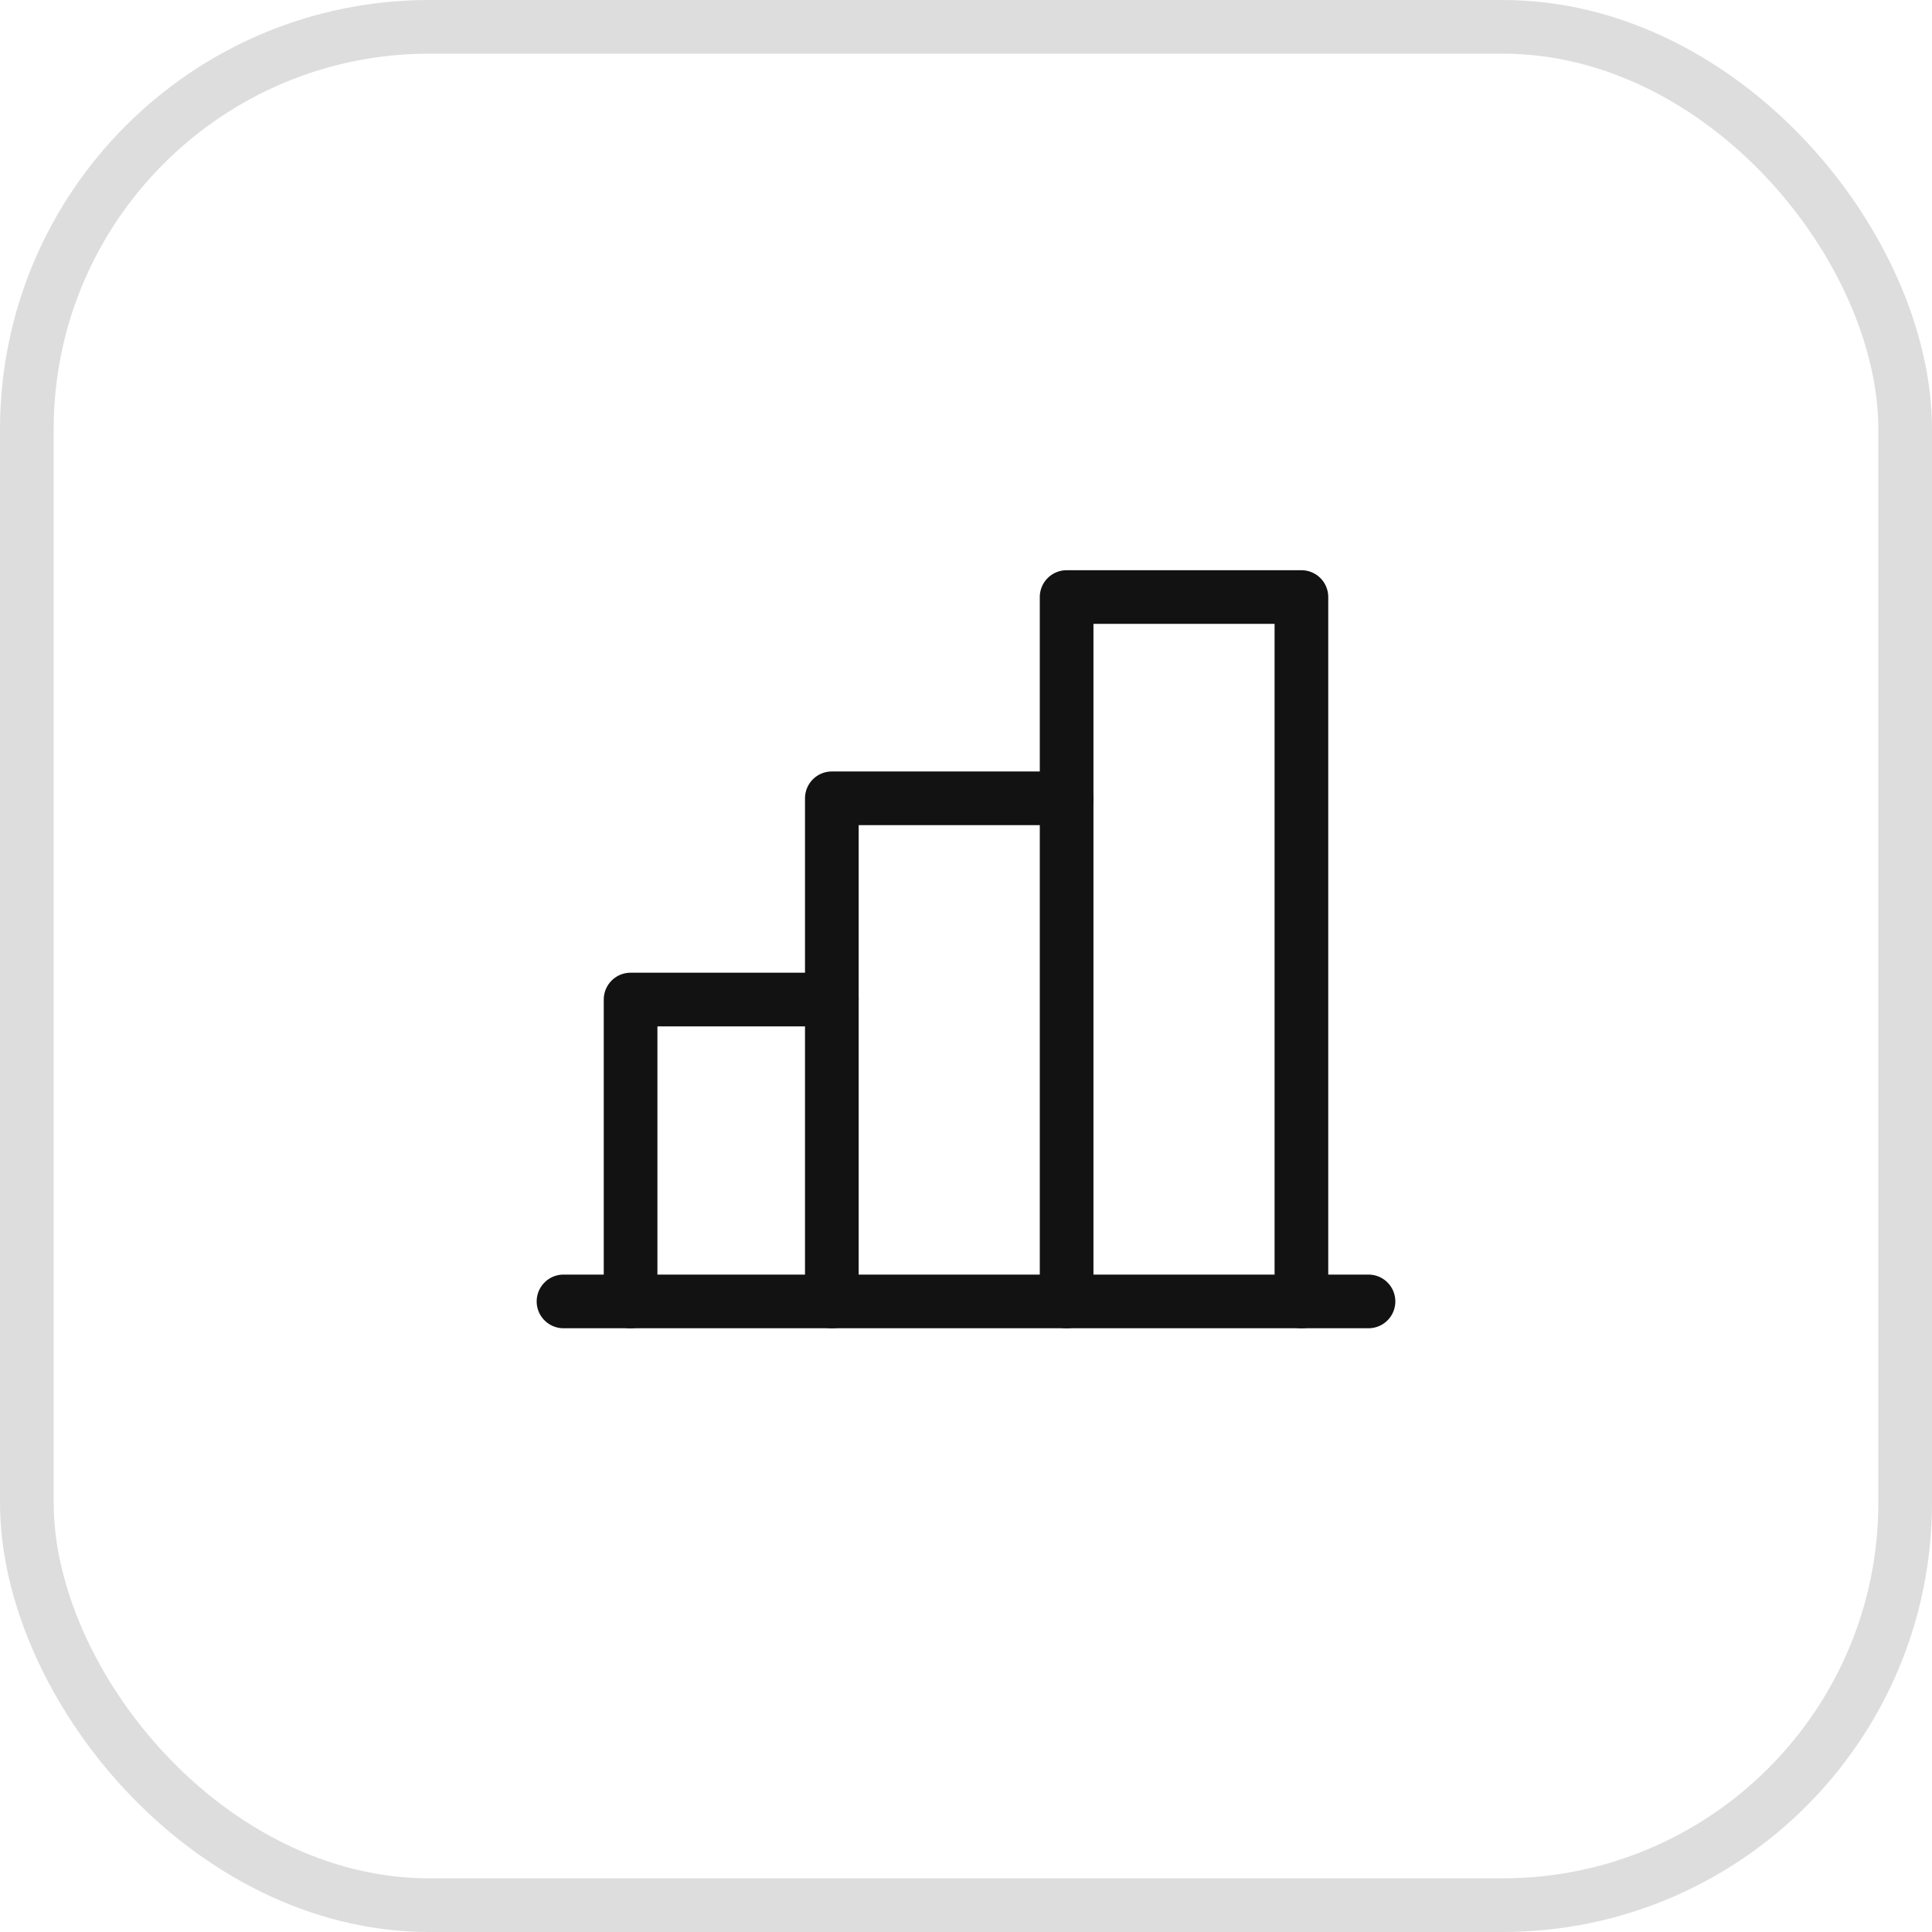
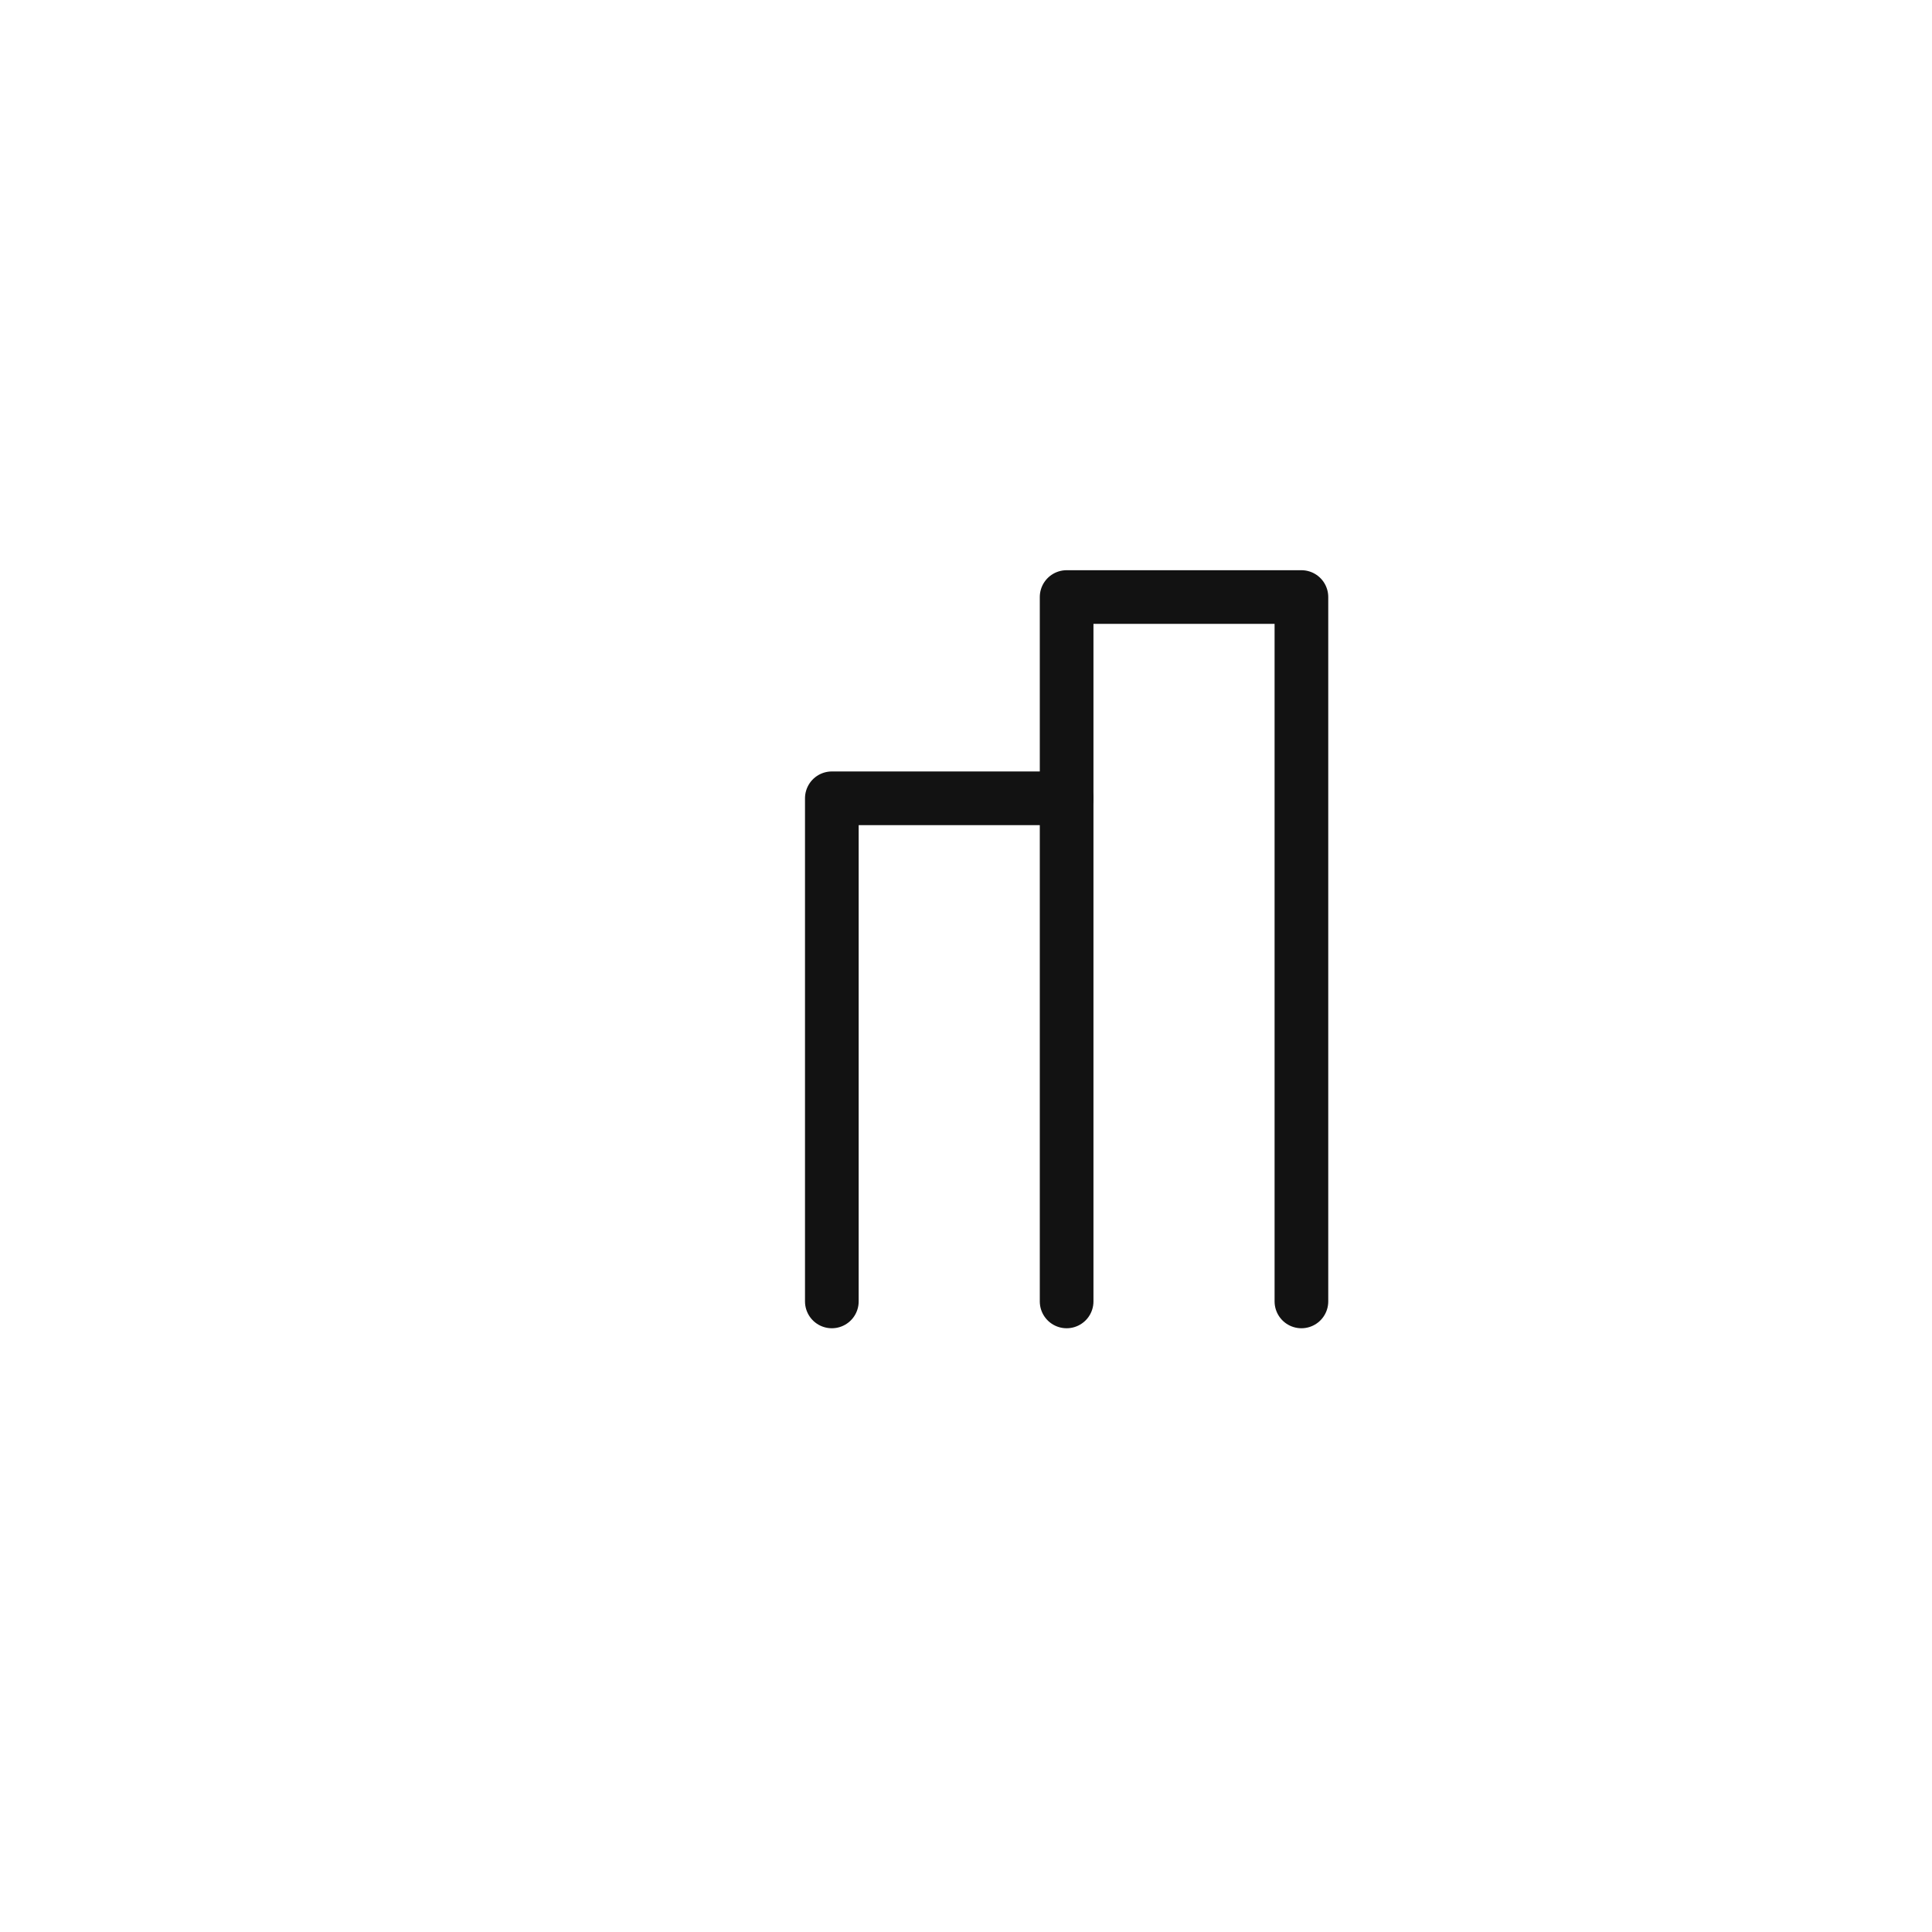
<svg xmlns="http://www.w3.org/2000/svg" width="36" height="36" viewBox="0 0 36 36" fill="none">
-   <rect x="0.5" y="0.5" width="35" height="35" rx="7.5" stroke="#DDDDDD" />
-   <path d="M11.75 24.25V18.625H15.5" stroke="#121212" stroke-linecap="round" stroke-linejoin="round" />
-   <path d="M25.5 24.25H10.5" stroke="#121212" stroke-linecap="round" stroke-linejoin="round" />
  <path d="M15.5 24.25V14.875H19.875" stroke="#121212" stroke-linecap="round" stroke-linejoin="round" />
  <path d="M19.875 24.25V11.125H24.25V24.25" stroke="#121212" stroke-linecap="round" stroke-linejoin="round" />
</svg>